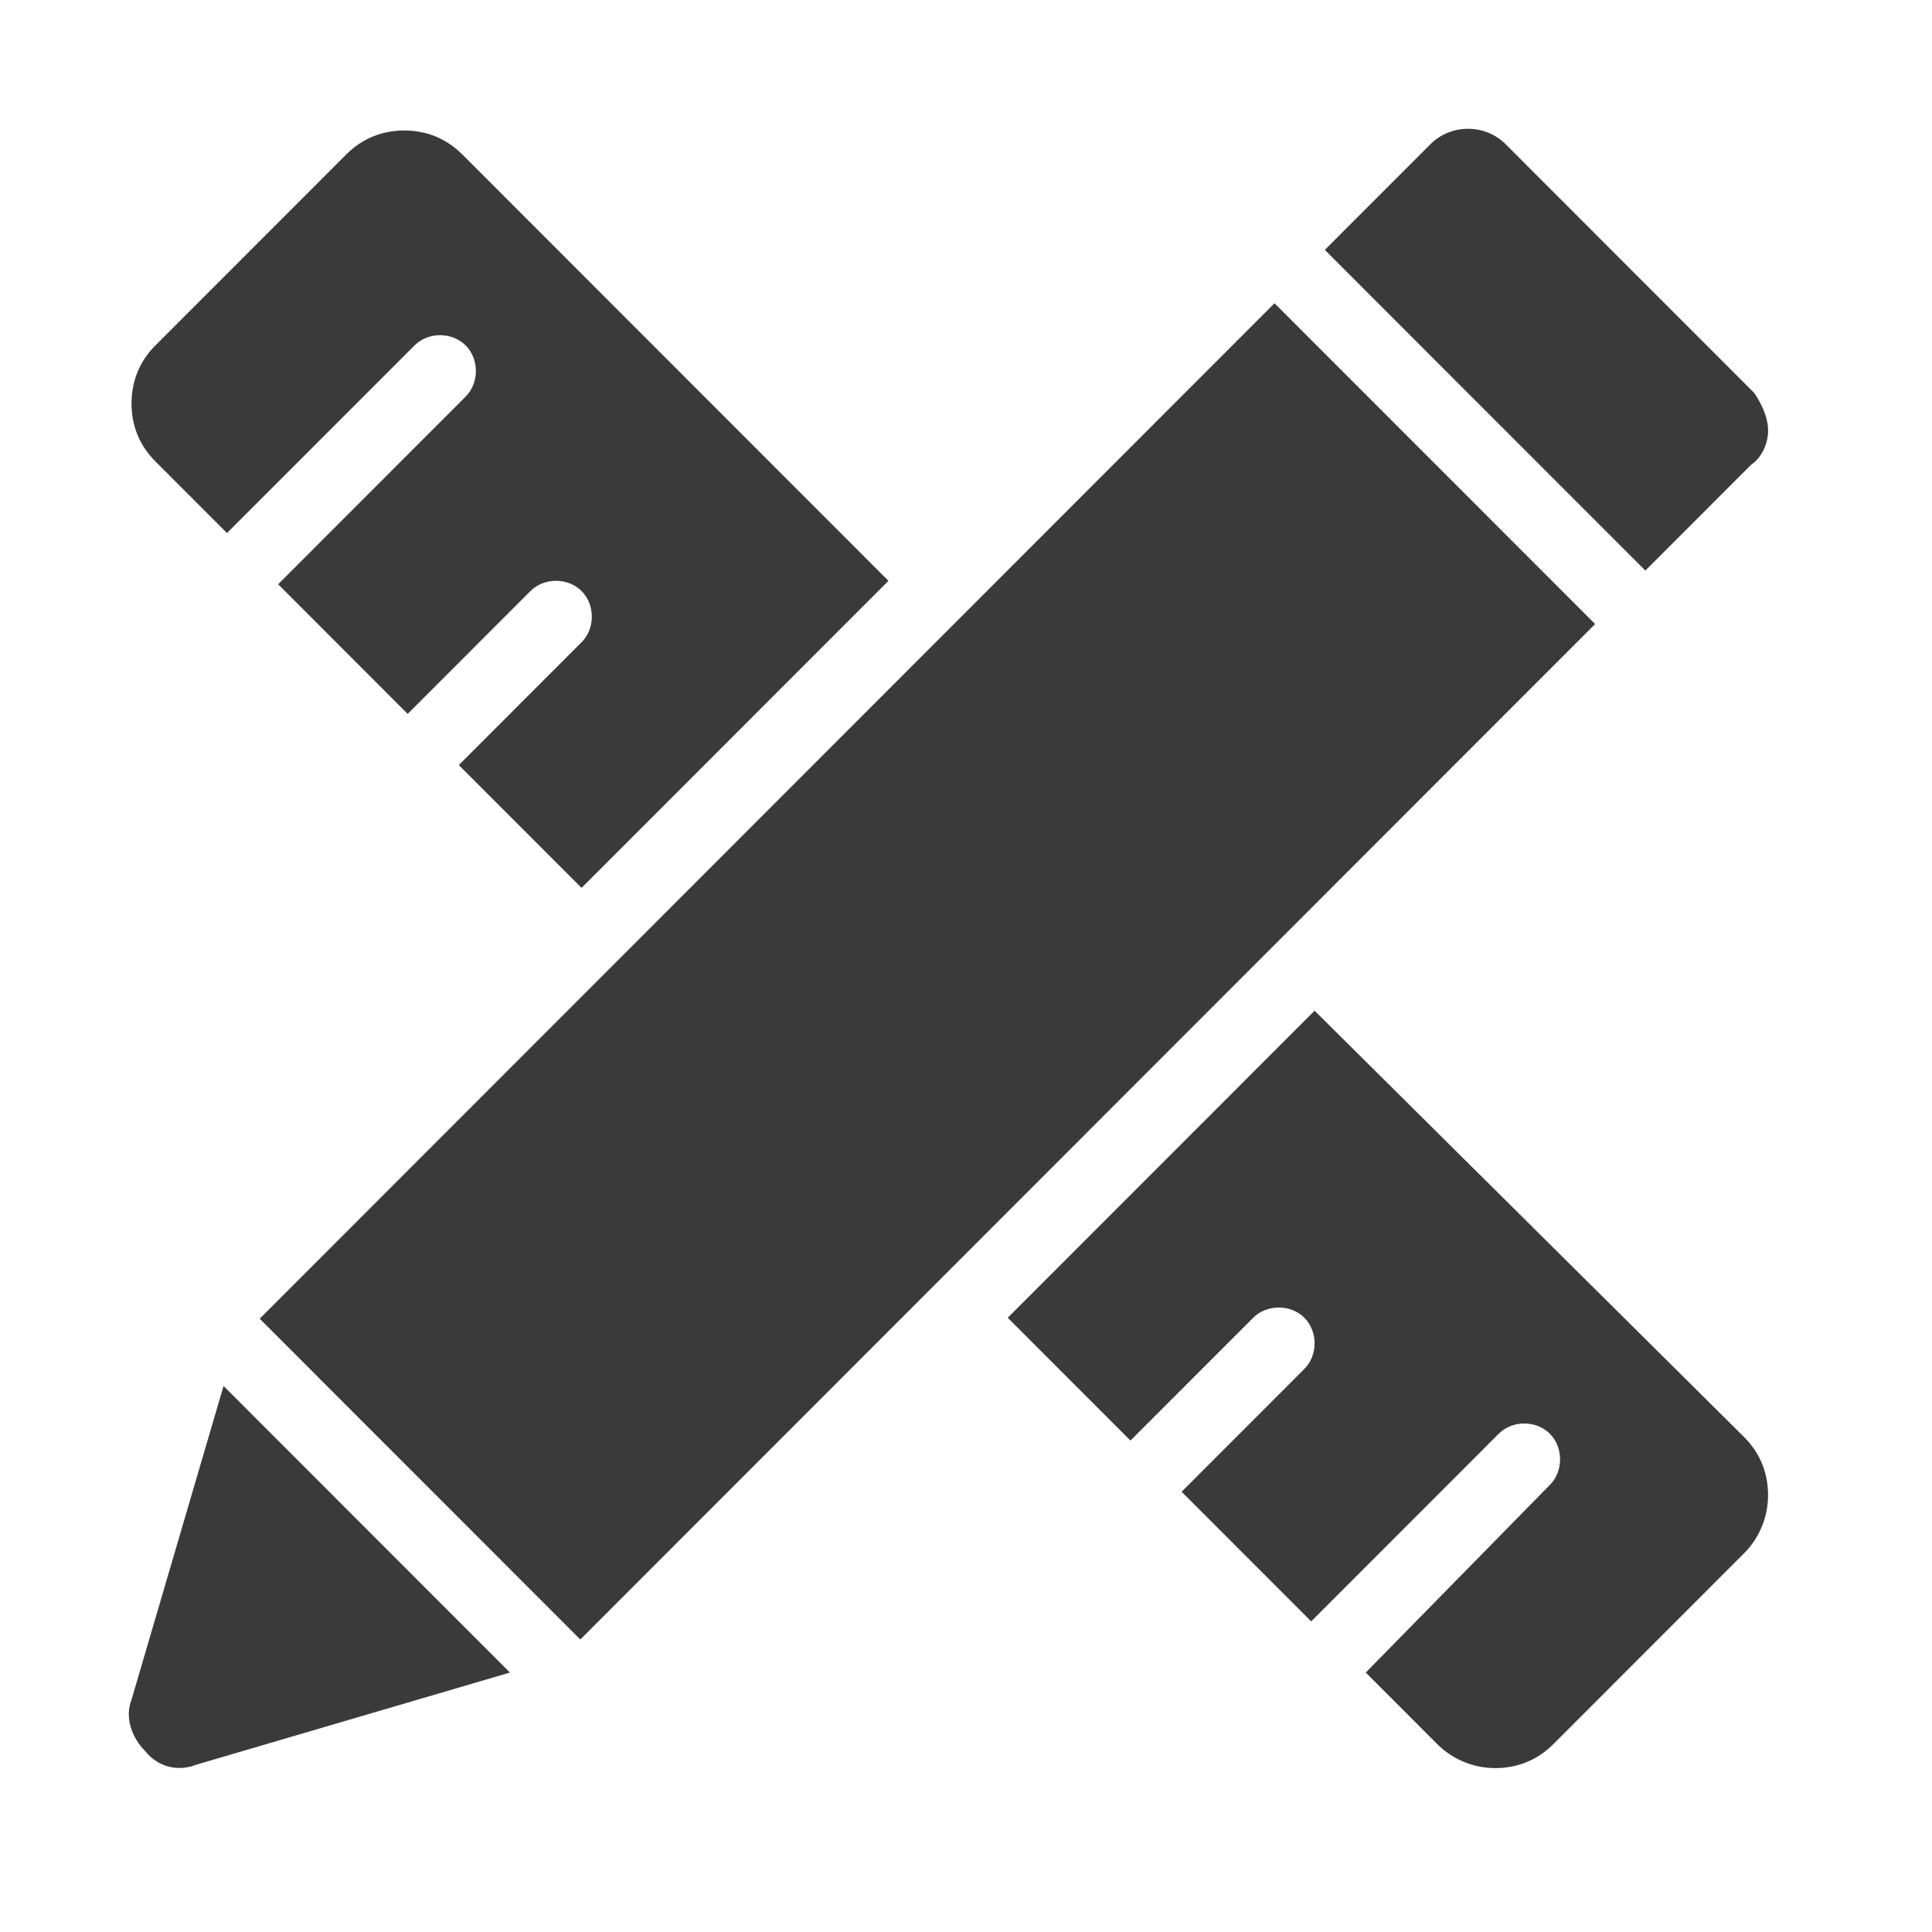
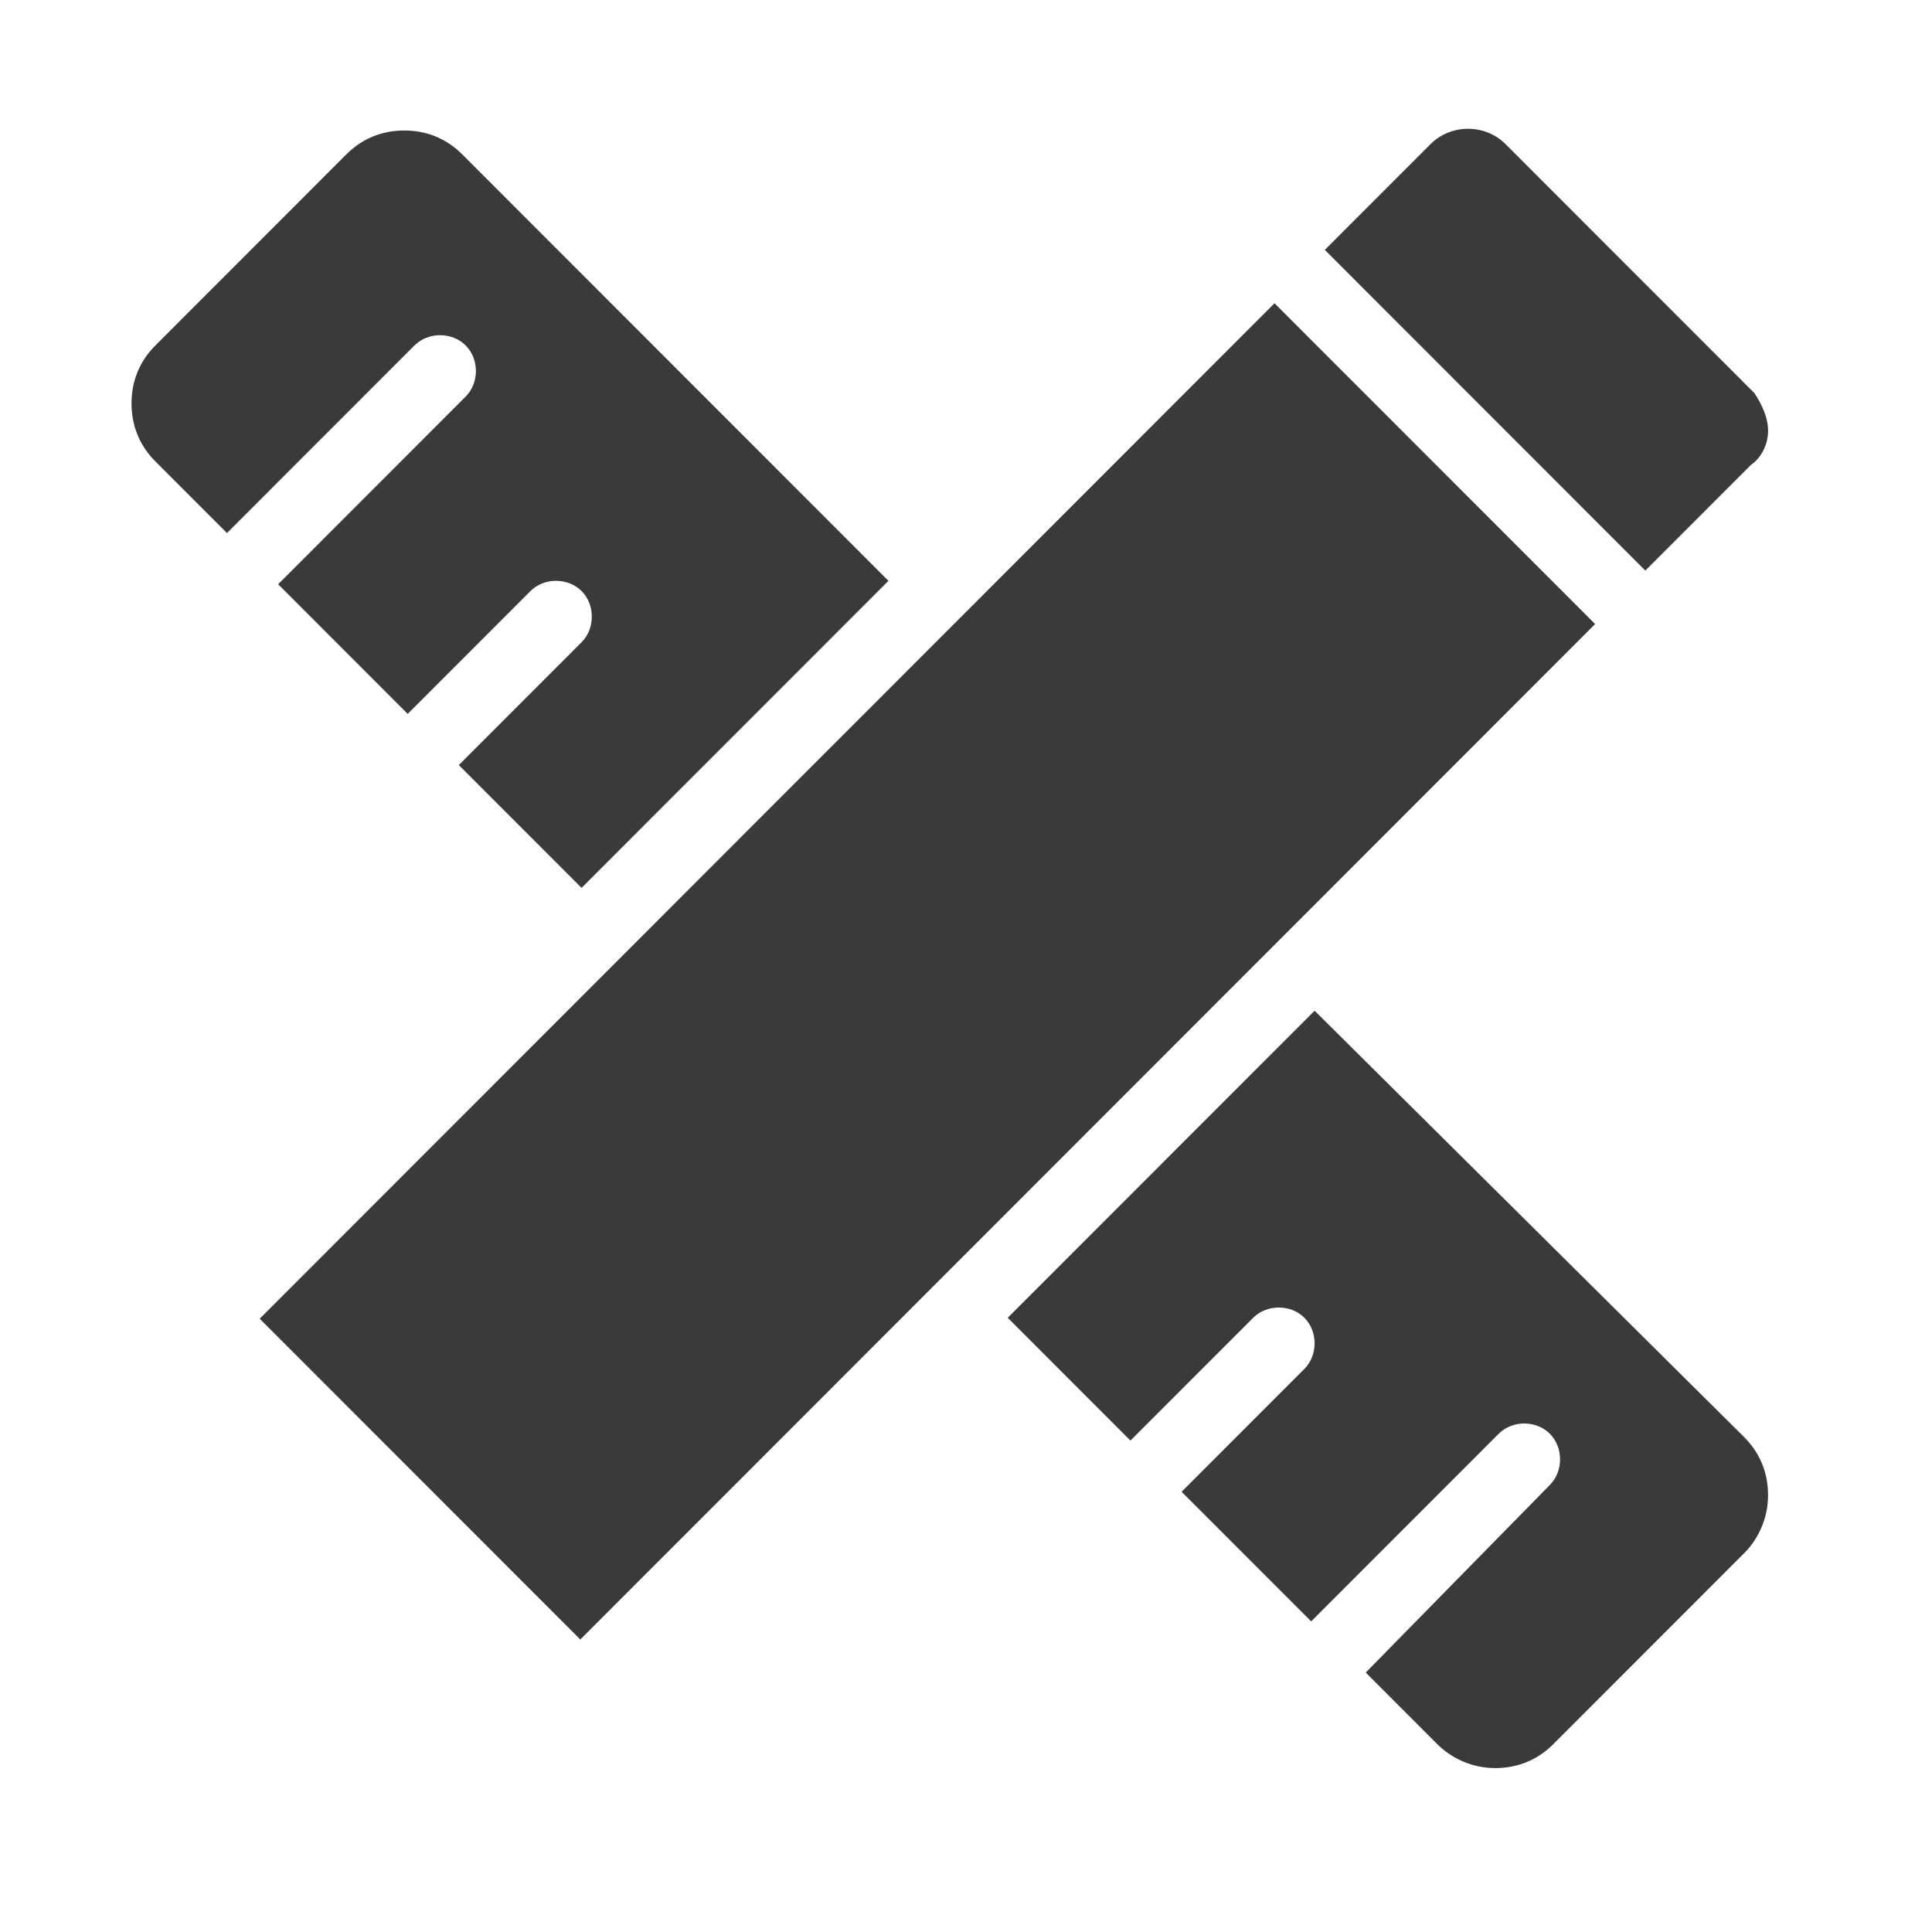
<svg xmlns="http://www.w3.org/2000/svg" width="55" height="55" viewBox="0 0 55 55" fill="none">
  <path d="M38.88 47.614L40.918 49.654C41.306 50.042 41.889 50.334 42.568 50.334C43.15 50.334 43.733 50.139 44.218 49.654L49.654 44.215C50.042 43.826 50.333 43.244 50.333 42.564C50.333 41.981 50.139 41.398 49.654 40.913L37.424 28.773L28.688 37.514L32.182 41.01L35.676 37.514C36.065 37.125 36.744 37.125 37.133 37.514C37.521 37.902 37.521 38.582 37.133 38.97L33.638 42.467L37.327 46.157L42.665 40.816C43.053 40.427 43.733 40.427 44.121 40.816C44.509 41.204 44.509 41.884 44.121 42.273L38.88 47.614Z" fill="#3A3A3A" />
  <path d="M13.062 21.78L16.556 25.276L25.292 16.535L13.159 4.395C12.674 3.909 12.092 3.715 11.509 3.715C10.927 3.715 10.344 3.909 9.859 4.395L4.424 9.834C3.938 10.319 3.744 10.902 3.744 11.485C3.744 12.068 3.938 12.65 4.424 13.136L6.462 15.175L11.8 9.834C12.189 9.445 12.868 9.445 13.256 9.834C13.645 10.222 13.645 10.902 13.256 11.29L7.918 16.632L11.606 20.323L15.101 16.826C15.489 16.438 16.168 16.438 16.556 16.826C16.945 17.215 16.945 17.895 16.556 18.283L13.062 21.78Z" fill="#3A3A3A" />
  <path d="M42.86 4.103C42.277 3.521 41.307 3.521 40.724 4.103L37.715 7.114L46.839 16.243L49.848 13.233C50.139 13.038 50.334 12.65 50.334 12.261C50.334 11.873 50.139 11.485 49.945 11.193L42.86 4.103Z" fill="#3A3A3A" />
  <path d="M7.393 37.541L36.283 8.633L45.41 17.765L16.52 46.673L7.393 37.541Z" fill="#3A3A3A" />
-   <path d="M5.587 50.237L14.517 47.614L6.364 39.456L3.743 48.391C3.549 48.877 3.743 49.46 4.131 49.848C4.52 50.334 5.102 50.431 5.587 50.237Z" fill="#3A3A3A" />
</svg>